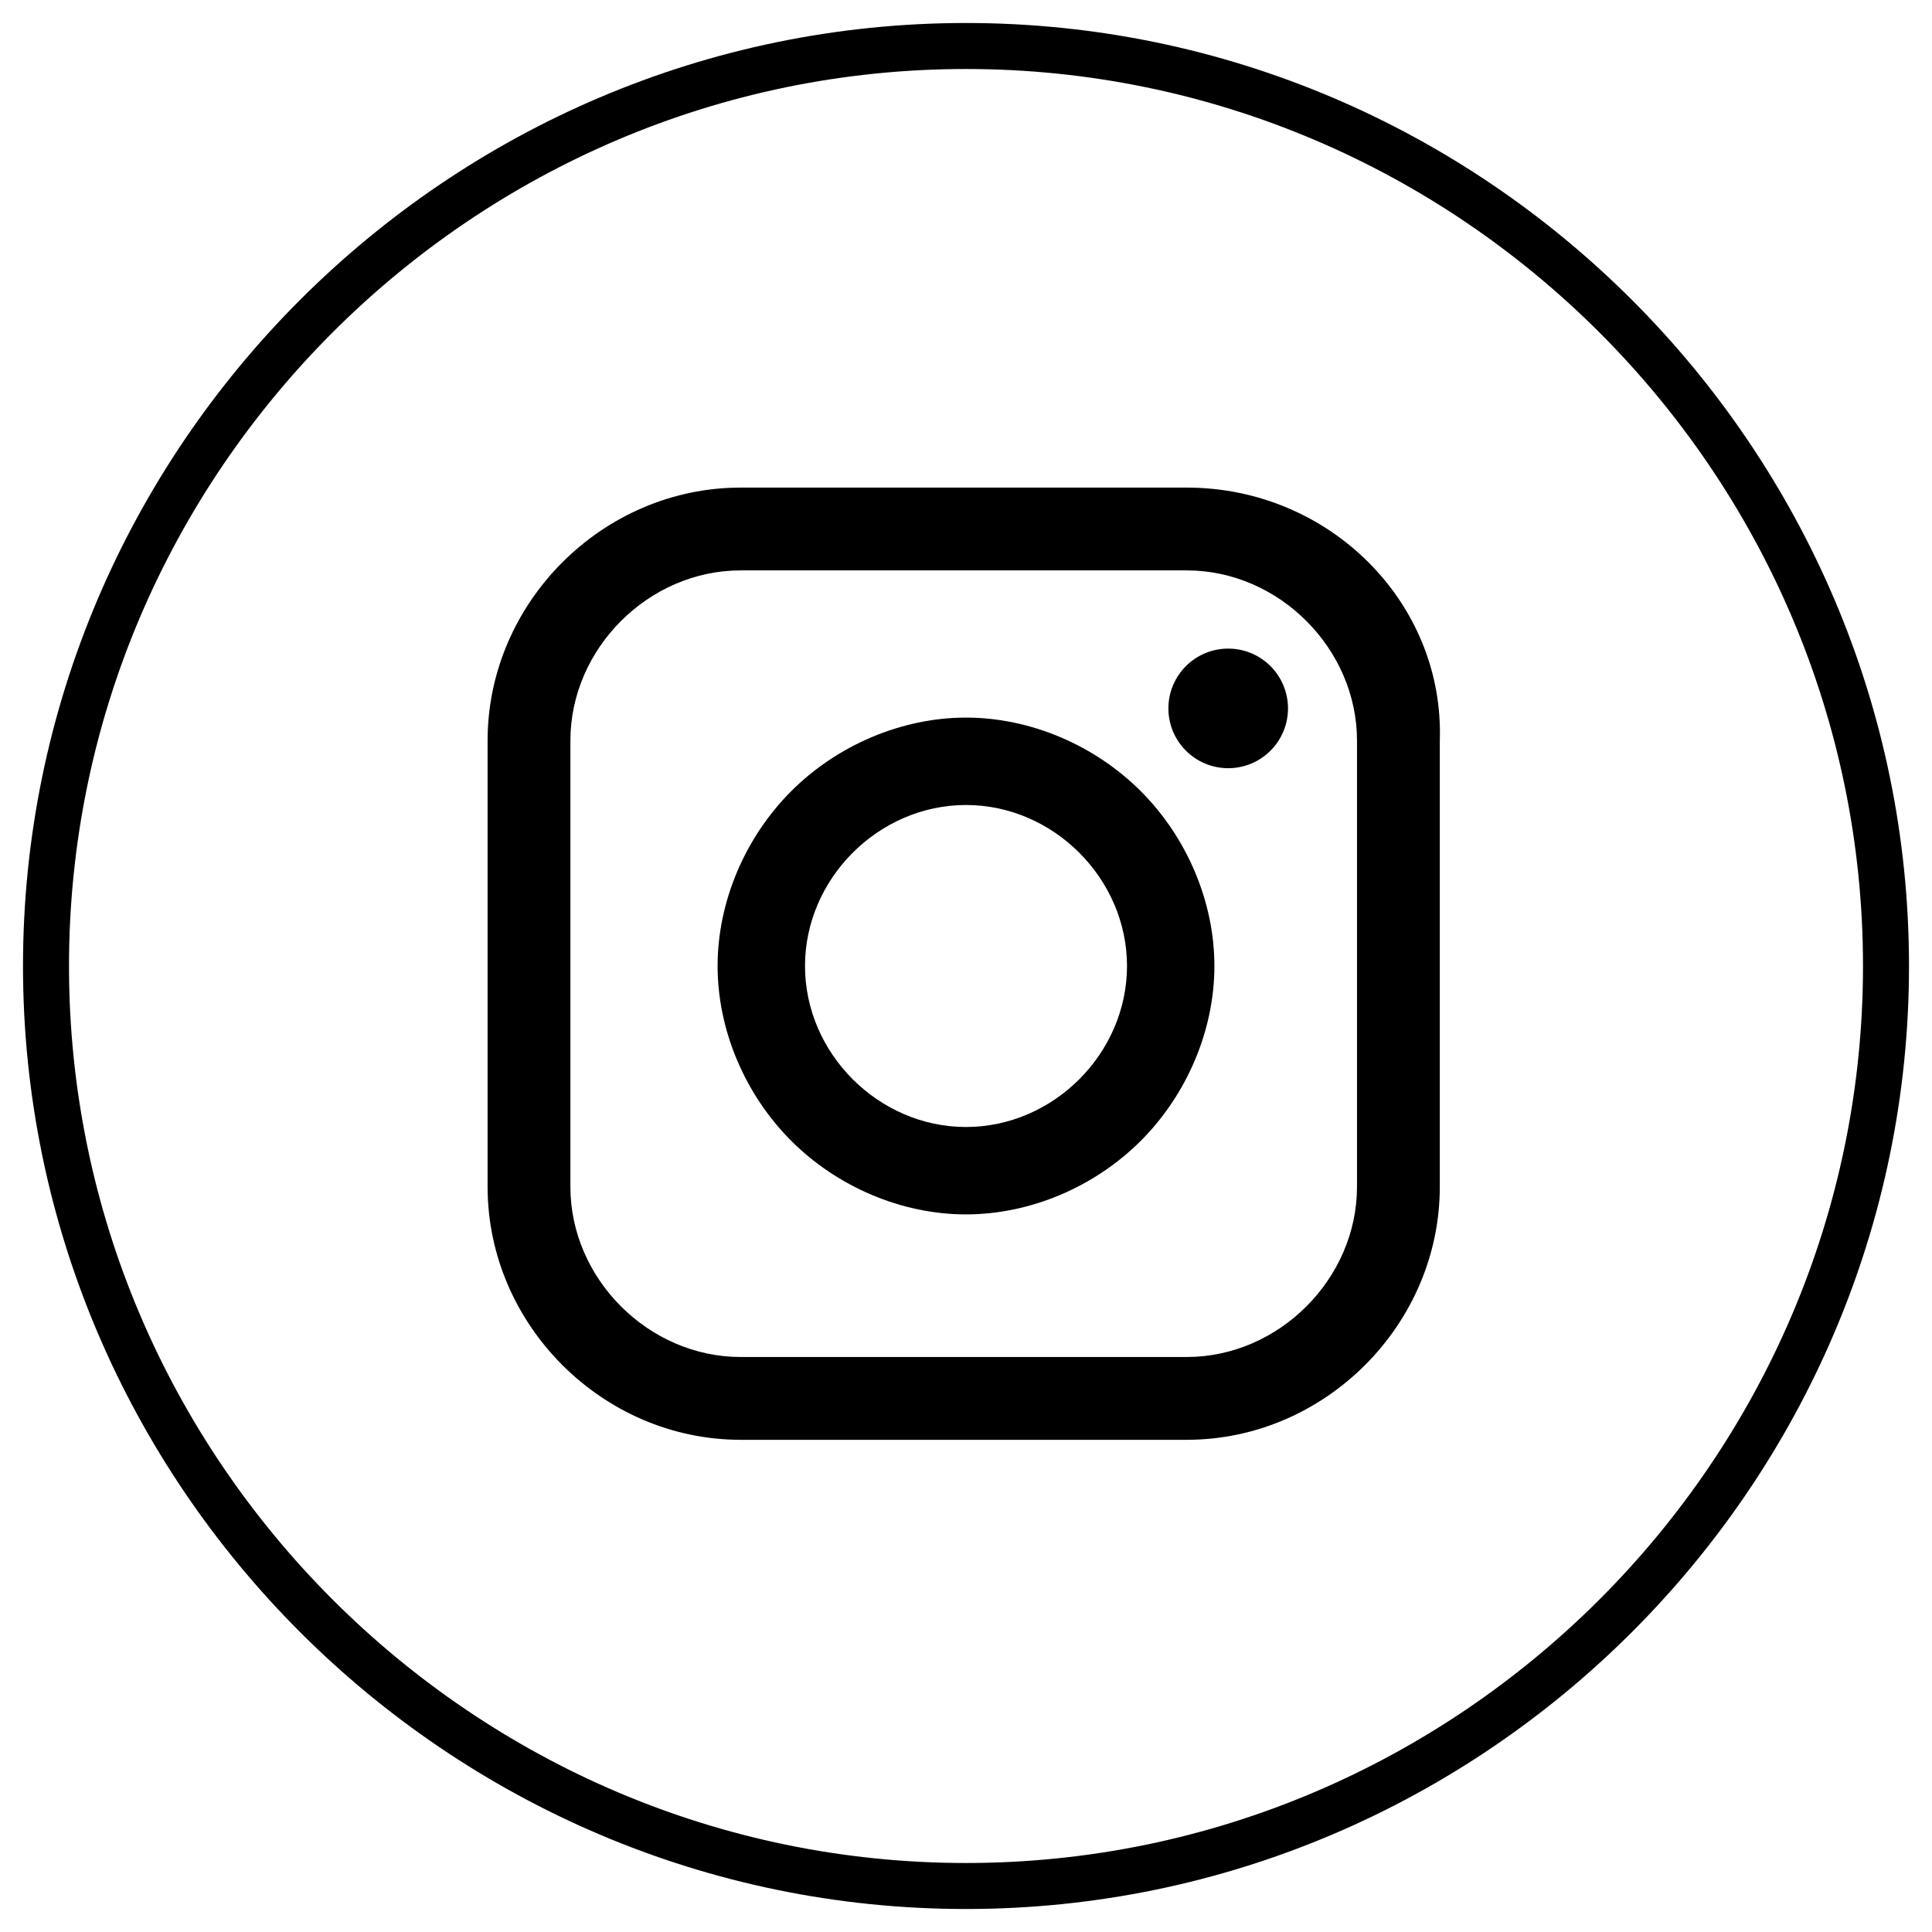
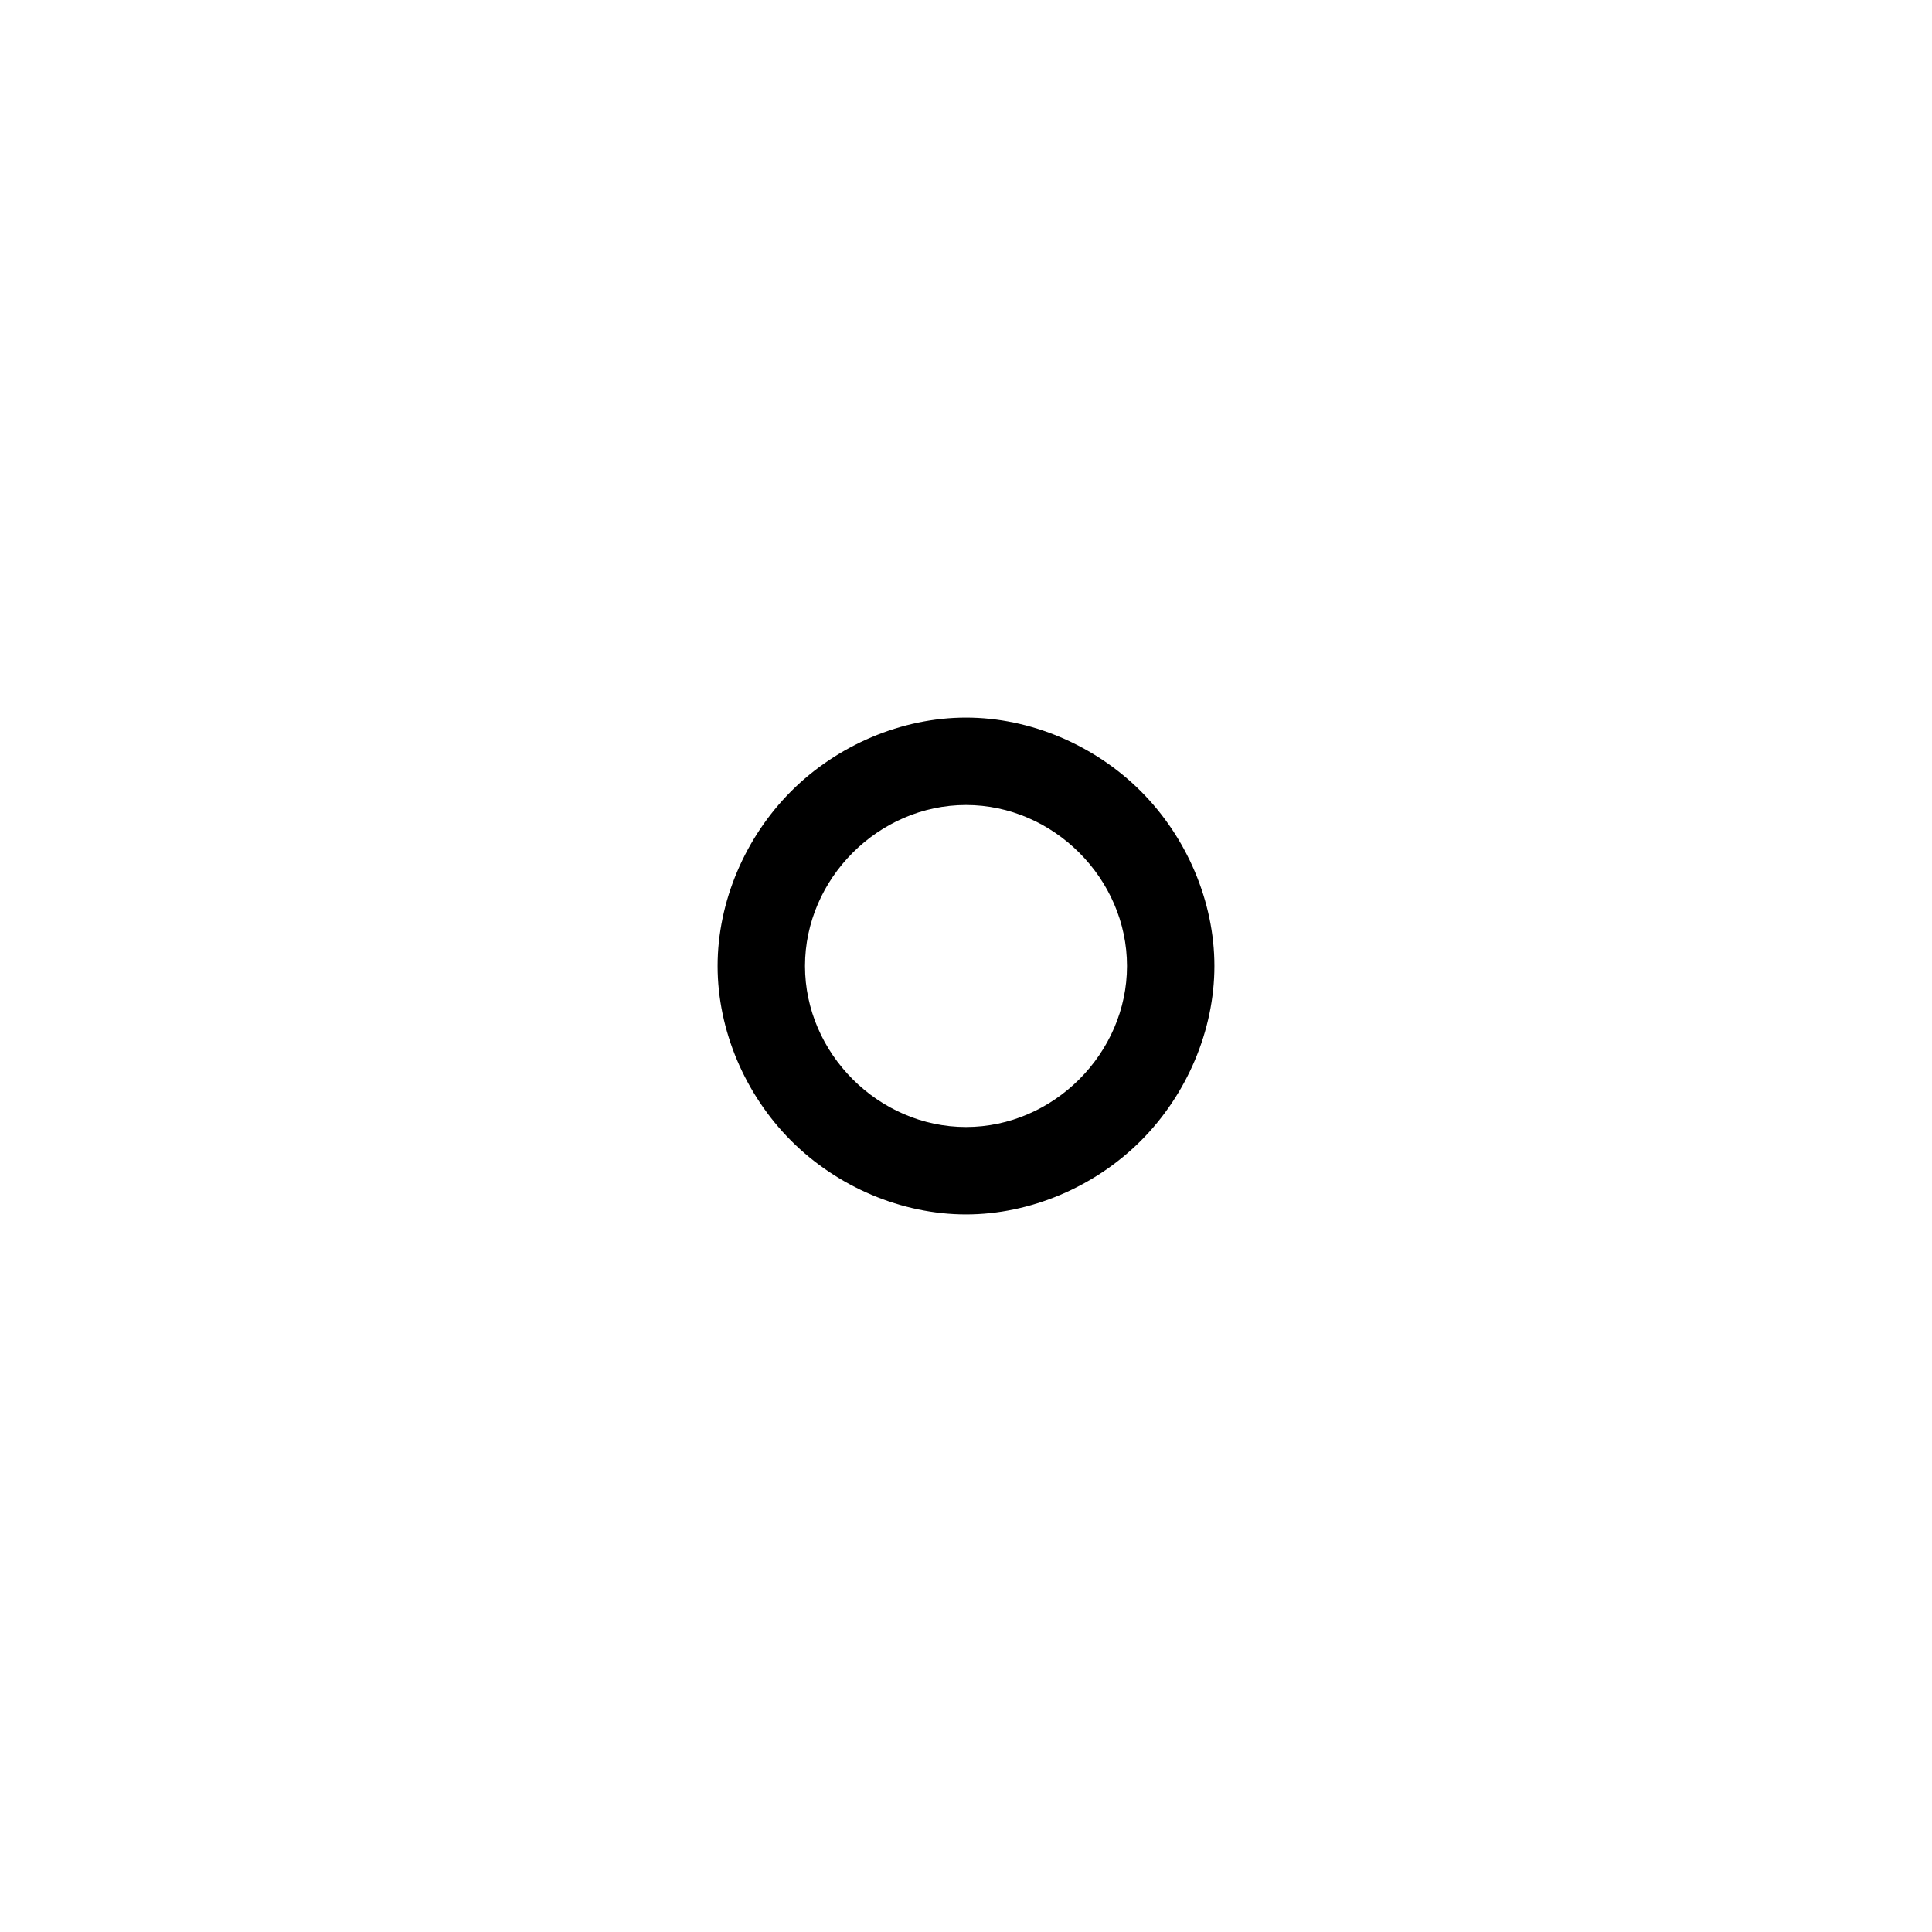
<svg xmlns="http://www.w3.org/2000/svg" width="42" height="42" viewBox="0 0 42 42">
  <title>Pinterest Icon</title>
  <desc>Created with Sketch.</desc>
  <defs />
  <style>.st0{fill:none;stroke:#000000;}</style>
  <g id="XL-GRID-Footer-Endkunden_3_" transform="translate(-545, -751)">
    <g id="BOTTOM_3_" transform="translate(512, 700)">
      <g id="FOLLOW-ICONS_3_" transform="translate(34, 52)">
        <g id="Facebook-Icon_2_">
-           <path id="Fill-1_3_" class="st0" d="M40 20c0 11-9 20-20 20S0 31 0 20 9 0 20 0 40 9 40 20" />
-         </g>
+           </g>
      </g>
    </g>
  </g>
  <g>
    <g>
-       <path d="M25.8 10.6h-9.7c-3 0-5.5 2.5-5.5 5.5v9.7c0 3 2.5 5.5 5.5 5.5h9.7c3 0 5.5-2.5 5.5-5.5v-9.7C31.4 13.1 28.9 10.6 25.8 10.6zm3.7 15.2c0 2-1.7 3.7-3.7 3.7h-9.7c-2 0-3.7-1.7-3.7-3.7v-9.7c0-2 1.7-3.7 3.7-3.7h9.7c2 0 3.7 1.7 3.7 3.7v9.7z" />
-     </g>
+       </g>
    <g>
      <path d="M21 15.6c-1.4.0-2.8.6-3.8 1.6s-1.6 2.4-1.6 3.8c0 1.4.6 2.8 1.6 3.8s2.4 1.6 3.8 1.6c1.4.0 2.8-.6 3.8-1.6s1.6-2.4 1.6-3.8c0-1.4-.6-2.8-1.6-3.8s-2.4-1.6-3.8-1.6zm0 8.9c-1.9.0-3.5-1.6-3.5-3.5s1.6-3.5 3.5-3.5 3.5 1.6 3.5 3.5-1.6 3.5-3.5 3.5z" />
    </g>
    <g>
-       <circle cx="26.7" cy="15.4" r="1.3" />
-     </g>
+       </g>
  </g>
</svg>